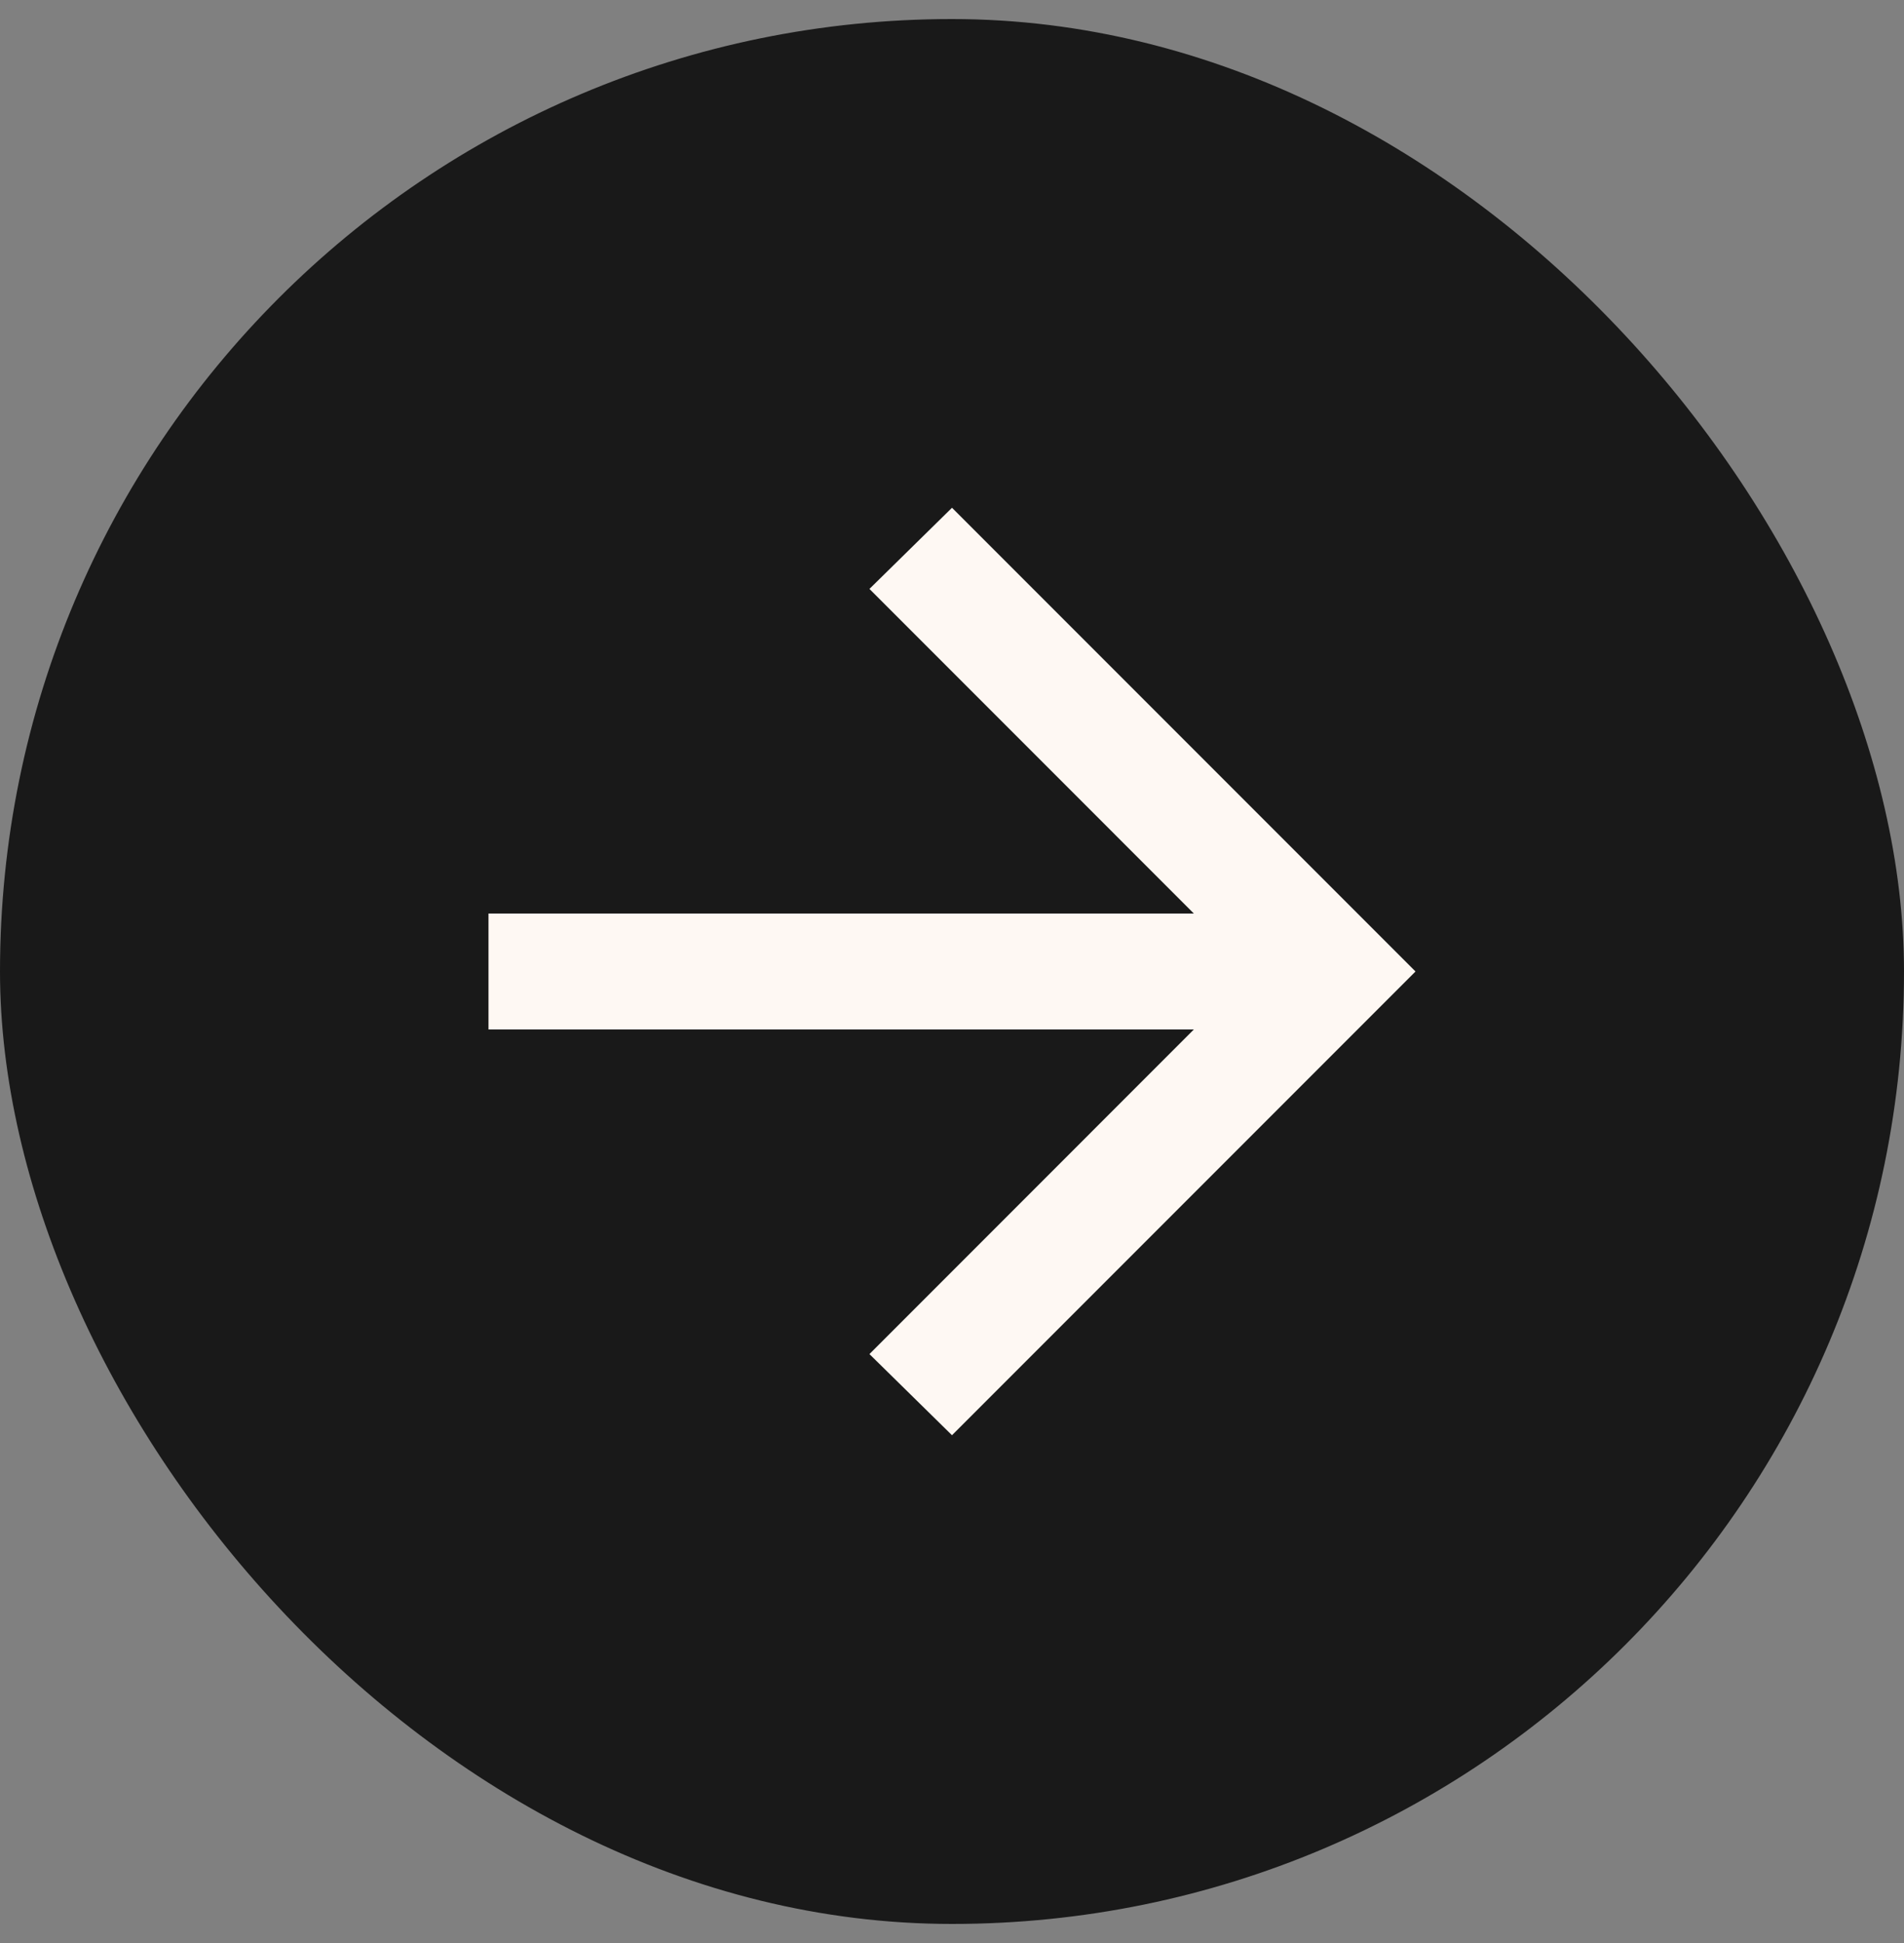
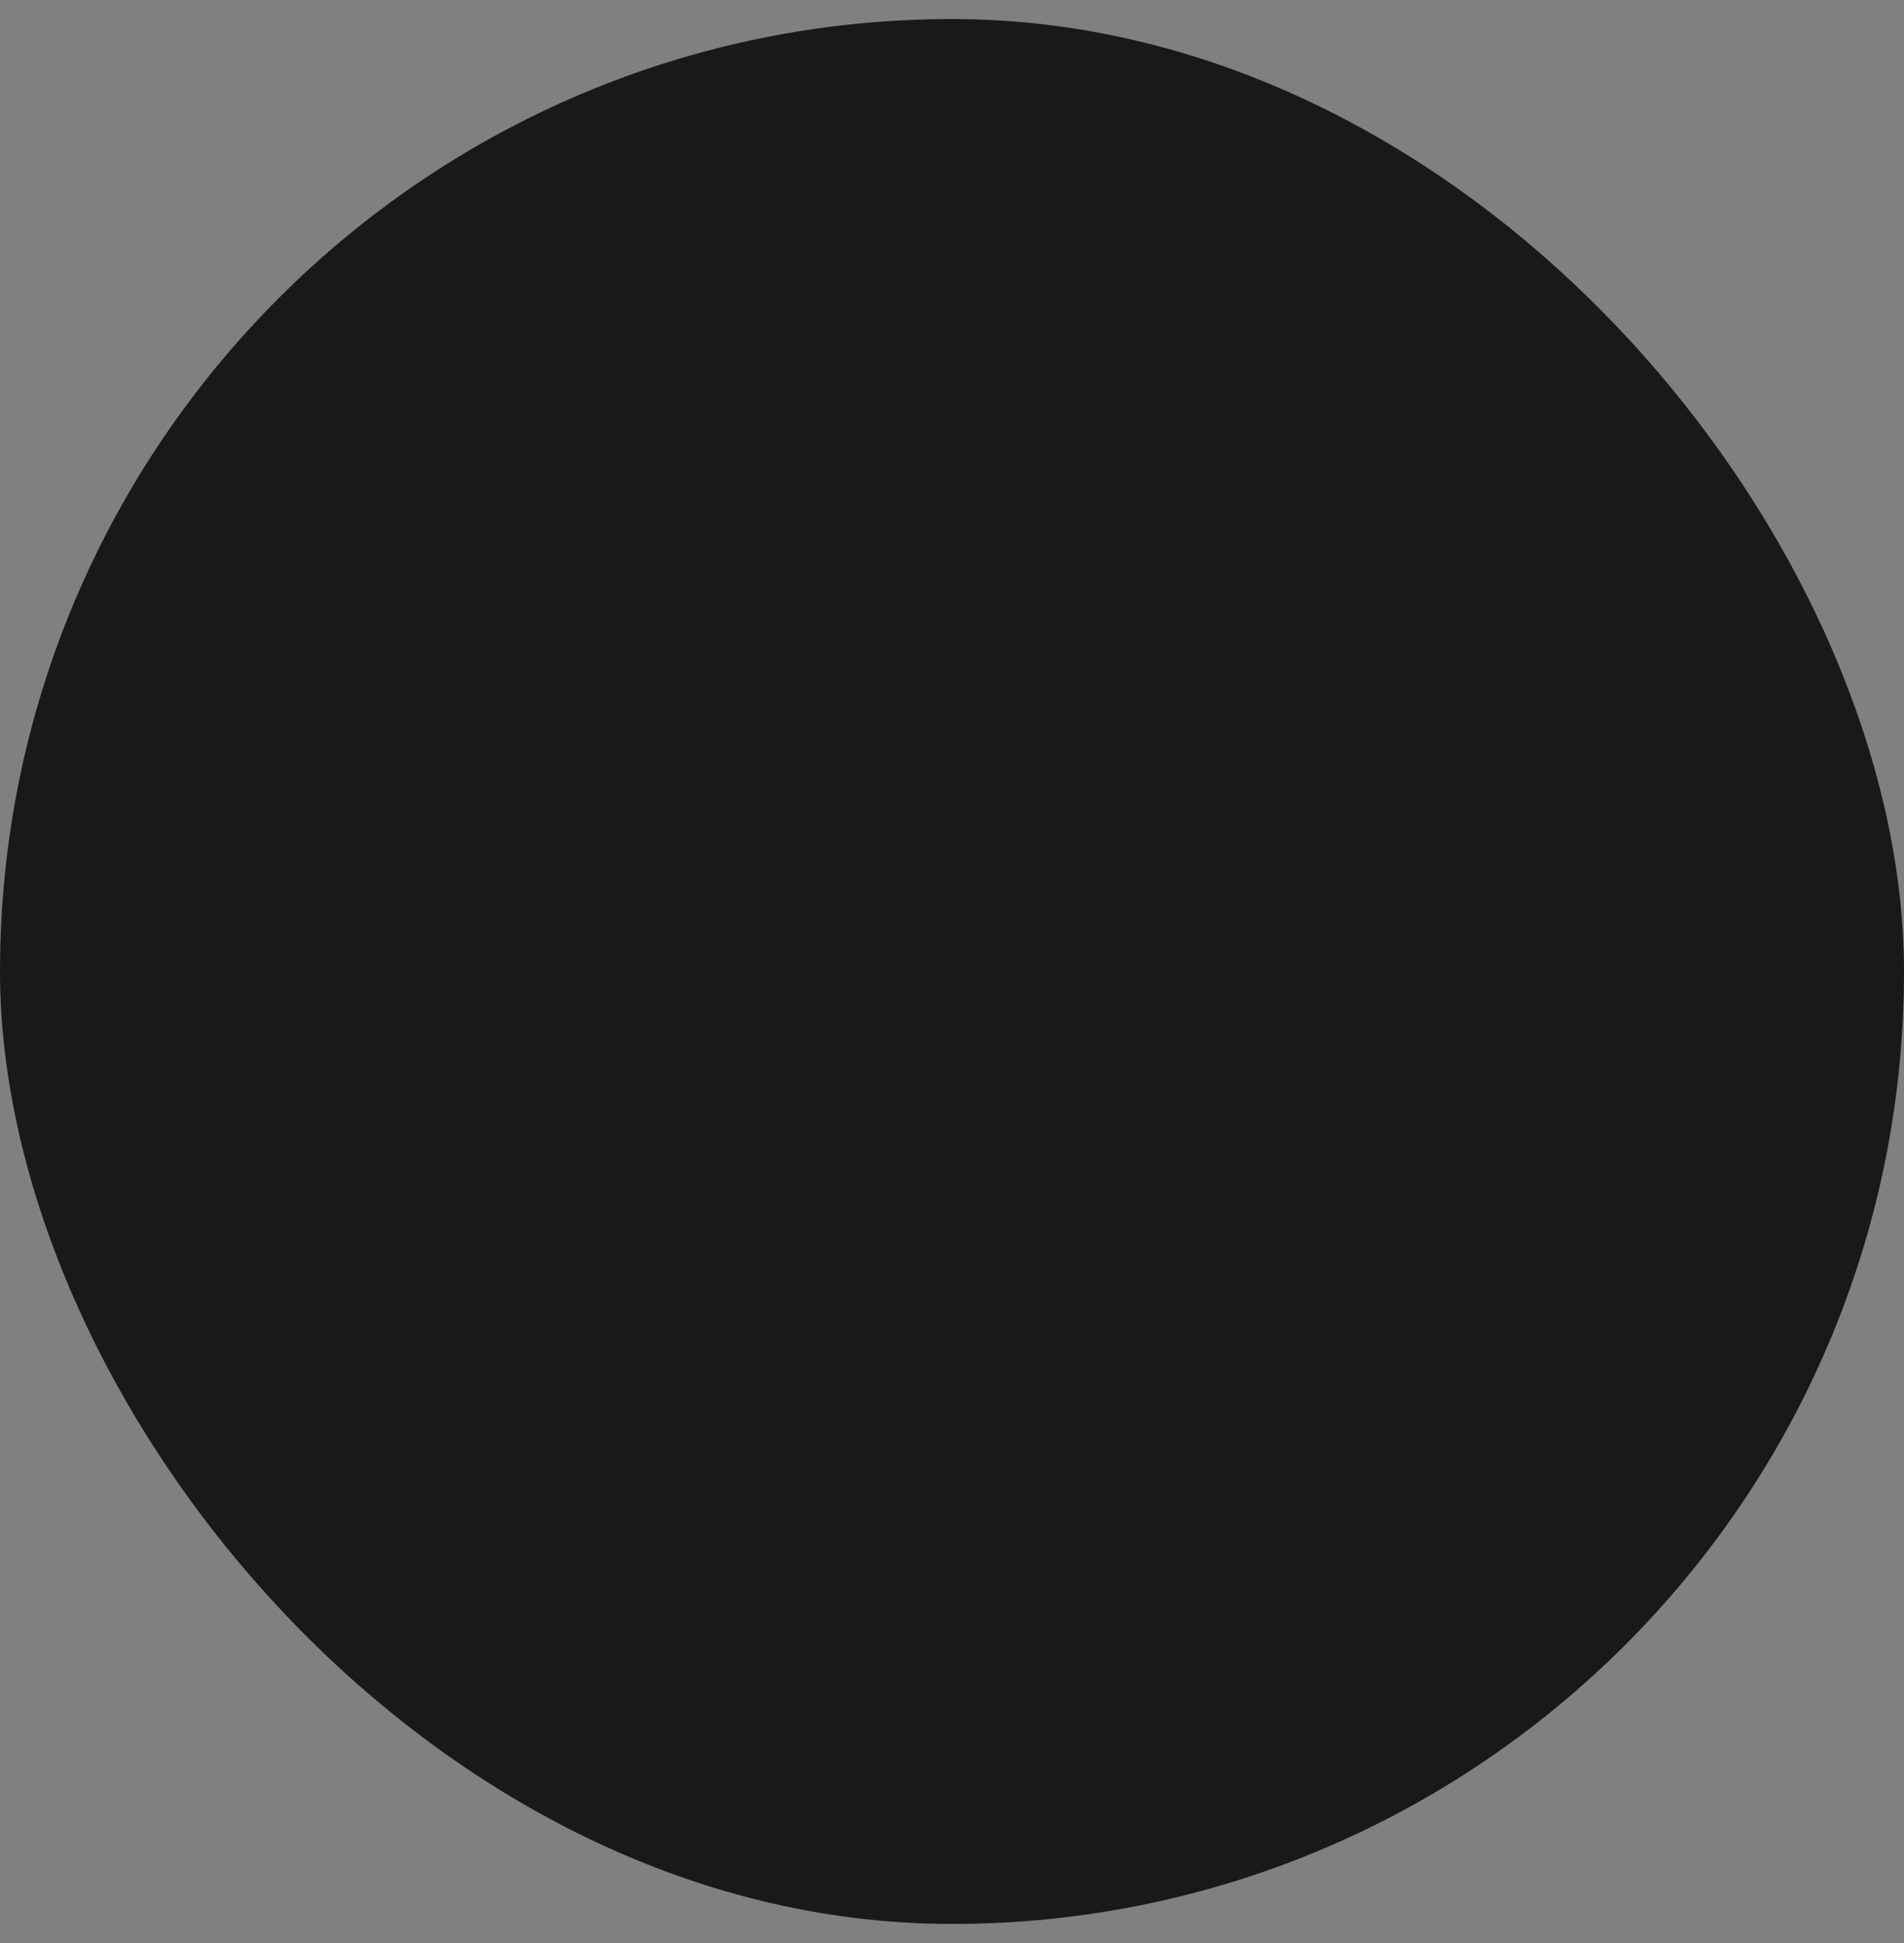
<svg xmlns="http://www.w3.org/2000/svg" width="50" height="51" viewBox="0 0 50 51" fill="none">
  <rect x="0" y="0" width="50" height="51" fill="#808080" stroke="none" />
  <rect y="0.5" width="50" height="50" rx="25" fill="#191919" />
-   <path d="M31.352 27.021H12.828V23.979H31.352L22.832 15.458L25 13.328L37.172 25.5L25 37.672L22.832 35.542L31.352 27.021Z" fill="#FEF8F3" />
</svg>